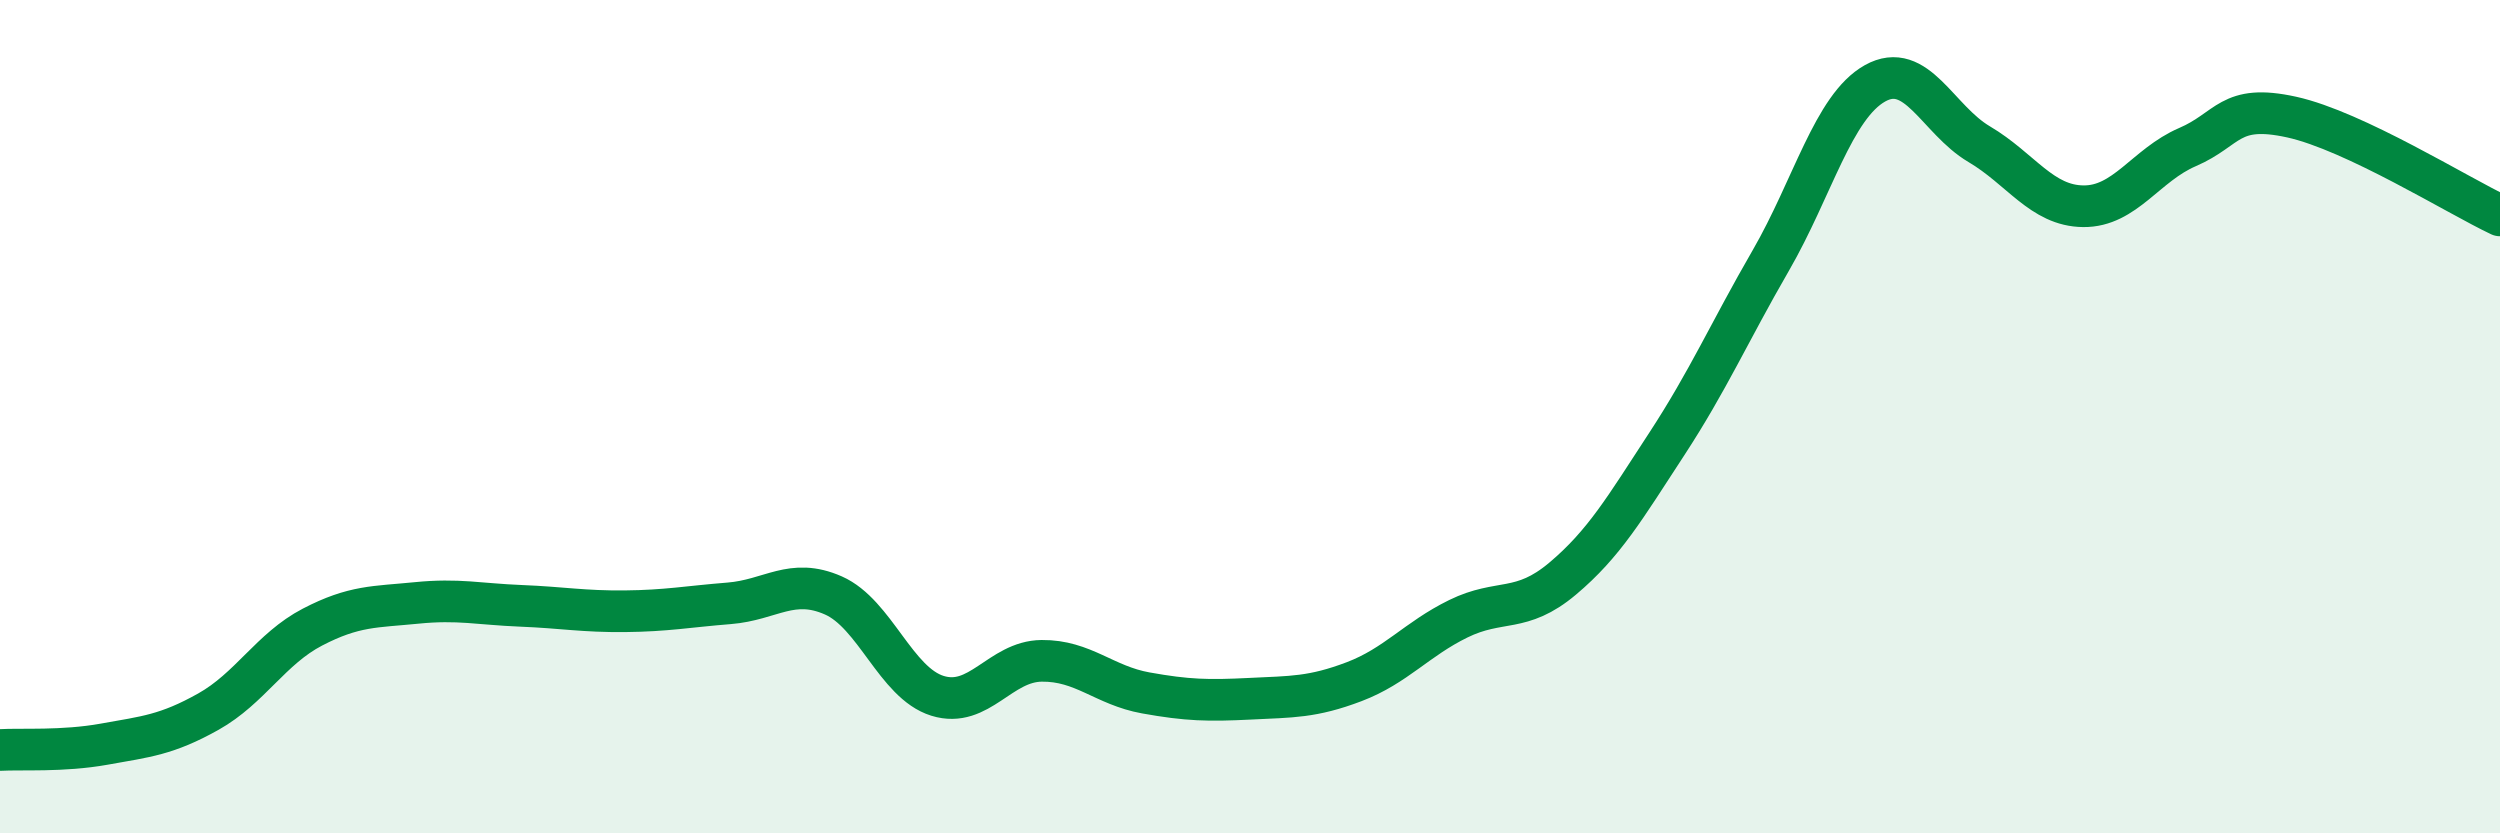
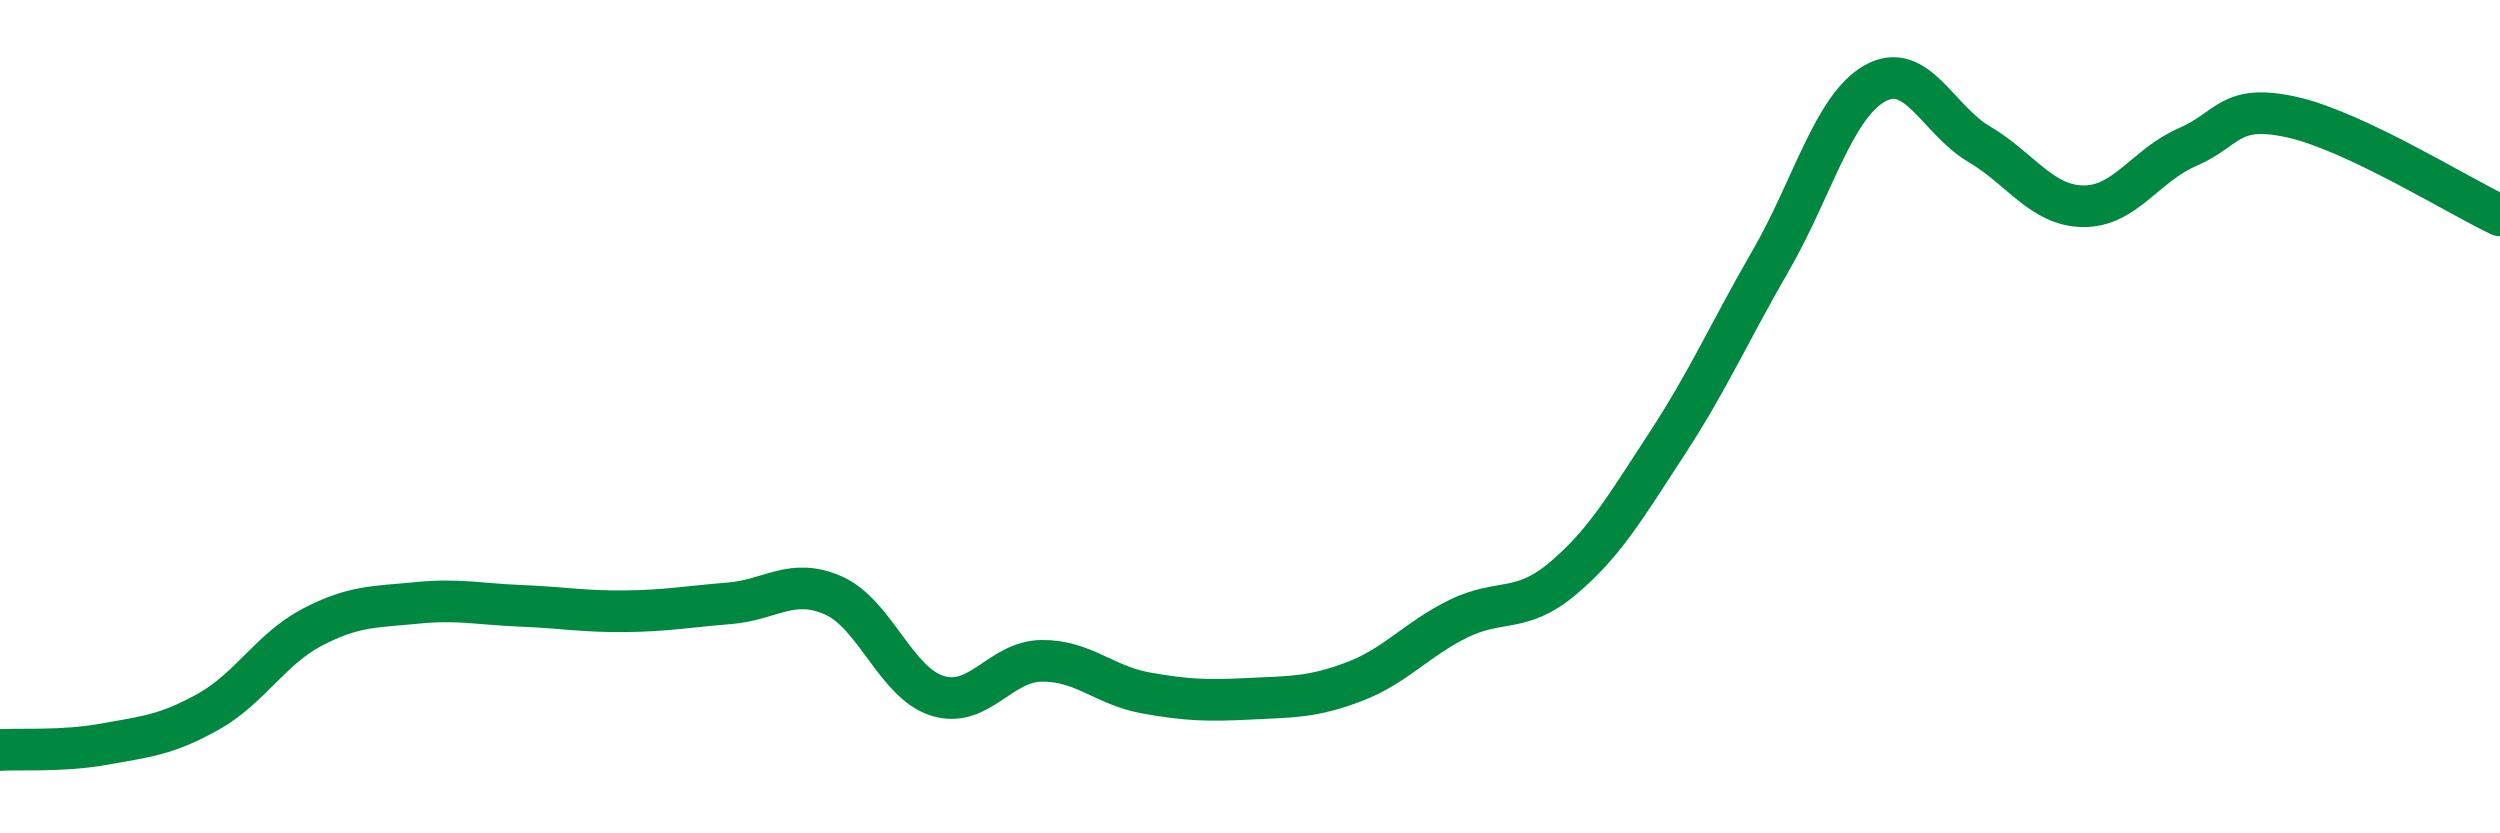
<svg xmlns="http://www.w3.org/2000/svg" width="60" height="20" viewBox="0 0 60 20">
-   <path d="M 0,18 C 0.5,17.97 1.5,18.04 2.5,17.86 C 3.5,17.68 4,17.64 5,17.08 C 6,16.52 6.5,15.57 7.5,15.05 C 8.5,14.53 9,14.57 10,14.47 C 11,14.37 11.5,14.5 12.5,14.54 C 13.5,14.58 14,14.68 15,14.67 C 16,14.66 16.5,14.56 17.5,14.48 C 18.5,14.4 19,13.85 20,14.29 C 21,14.73 21.5,16.39 22.5,16.7 C 23.5,17.01 24,15.87 25,15.86 C 26,15.85 26.5,16.45 27.5,16.63 C 28.5,16.81 29,16.82 30,16.77 C 31,16.72 31.5,16.74 32.5,16.36 C 33.5,15.98 34,15.34 35,14.85 C 36,14.36 36.5,14.73 37.5,13.89 C 38.5,13.05 39,12.19 40,10.66 C 41,9.13 41.5,7.98 42.5,6.25 C 43.5,4.52 44,2.56 45,2 C 46,1.44 46.5,2.87 47.5,3.46 C 48.5,4.05 49,4.94 50,4.95 C 51,4.96 51.5,3.96 52.5,3.53 C 53.5,3.1 53.5,2.48 55,2.81 C 56.5,3.14 59,4.7 60,5.17L60 20L0 20Z" fill="#008740" opacity="0.1" stroke-linecap="round" stroke-linejoin="round" />
  <path d="M 0,18 C 0.5,17.97 1.5,18.04 2.5,17.86 C 3.5,17.68 4,17.64 5,17.08 C 6,16.52 6.5,15.57 7.5,15.05 C 8.5,14.53 9,14.57 10,14.47 C 11,14.37 11.5,14.5 12.5,14.54 C 13.5,14.58 14,14.68 15,14.67 C 16,14.66 16.5,14.56 17.5,14.48 C 18.5,14.4 19,13.85 20,14.29 C 21,14.73 21.5,16.39 22.5,16.7 C 23.5,17.01 24,15.87 25,15.86 C 26,15.85 26.5,16.45 27.5,16.63 C 28.5,16.81 29,16.82 30,16.77 C 31,16.72 31.5,16.74 32.5,16.36 C 33.5,15.98 34,15.34 35,14.85 C 36,14.36 36.5,14.73 37.5,13.89 C 38.5,13.05 39,12.19 40,10.66 C 41,9.13 41.5,7.98 42.5,6.25 C 43.5,4.52 44,2.56 45,2 C 46,1.44 46.5,2.87 47.5,3.46 C 48.5,4.05 49,4.94 50,4.95 C 51,4.96 51.5,3.96 52.5,3.53 C 53.5,3.1 53.5,2.48 55,2.81 C 56.5,3.14 59,4.7 60,5.17" stroke="#008740" stroke-width="1" fill="none" stroke-linecap="round" stroke-linejoin="round" />
</svg>